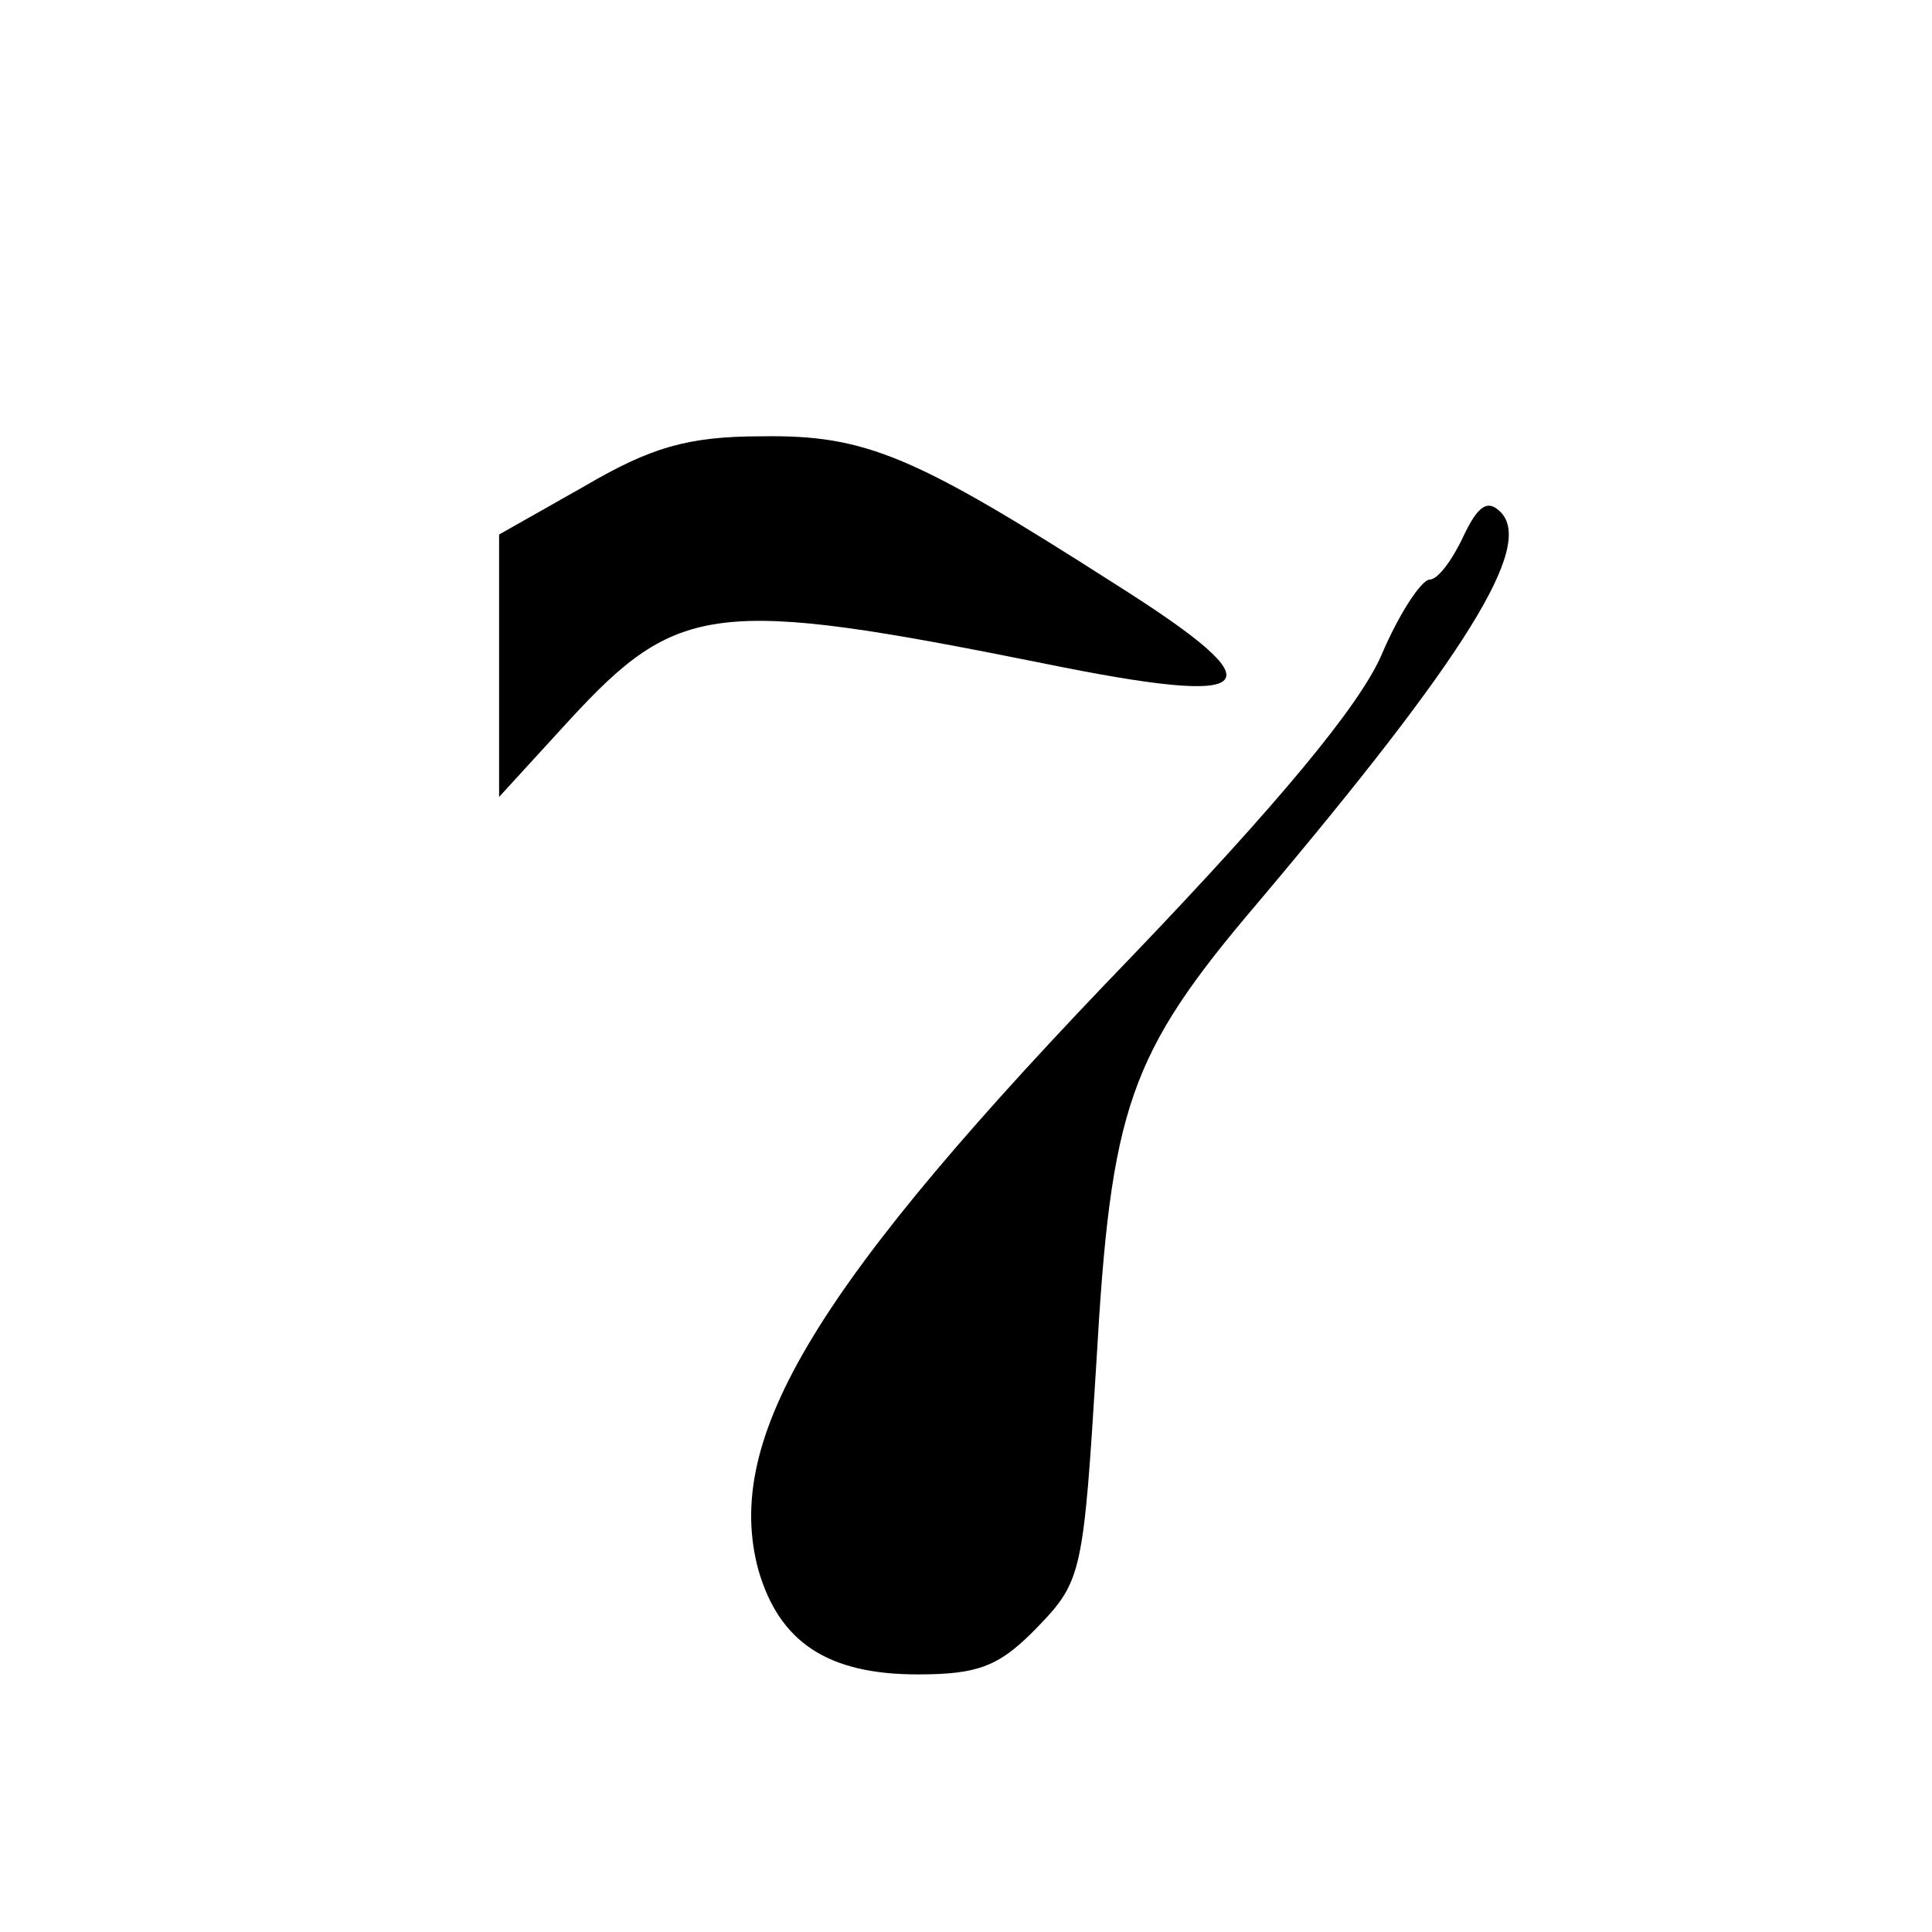
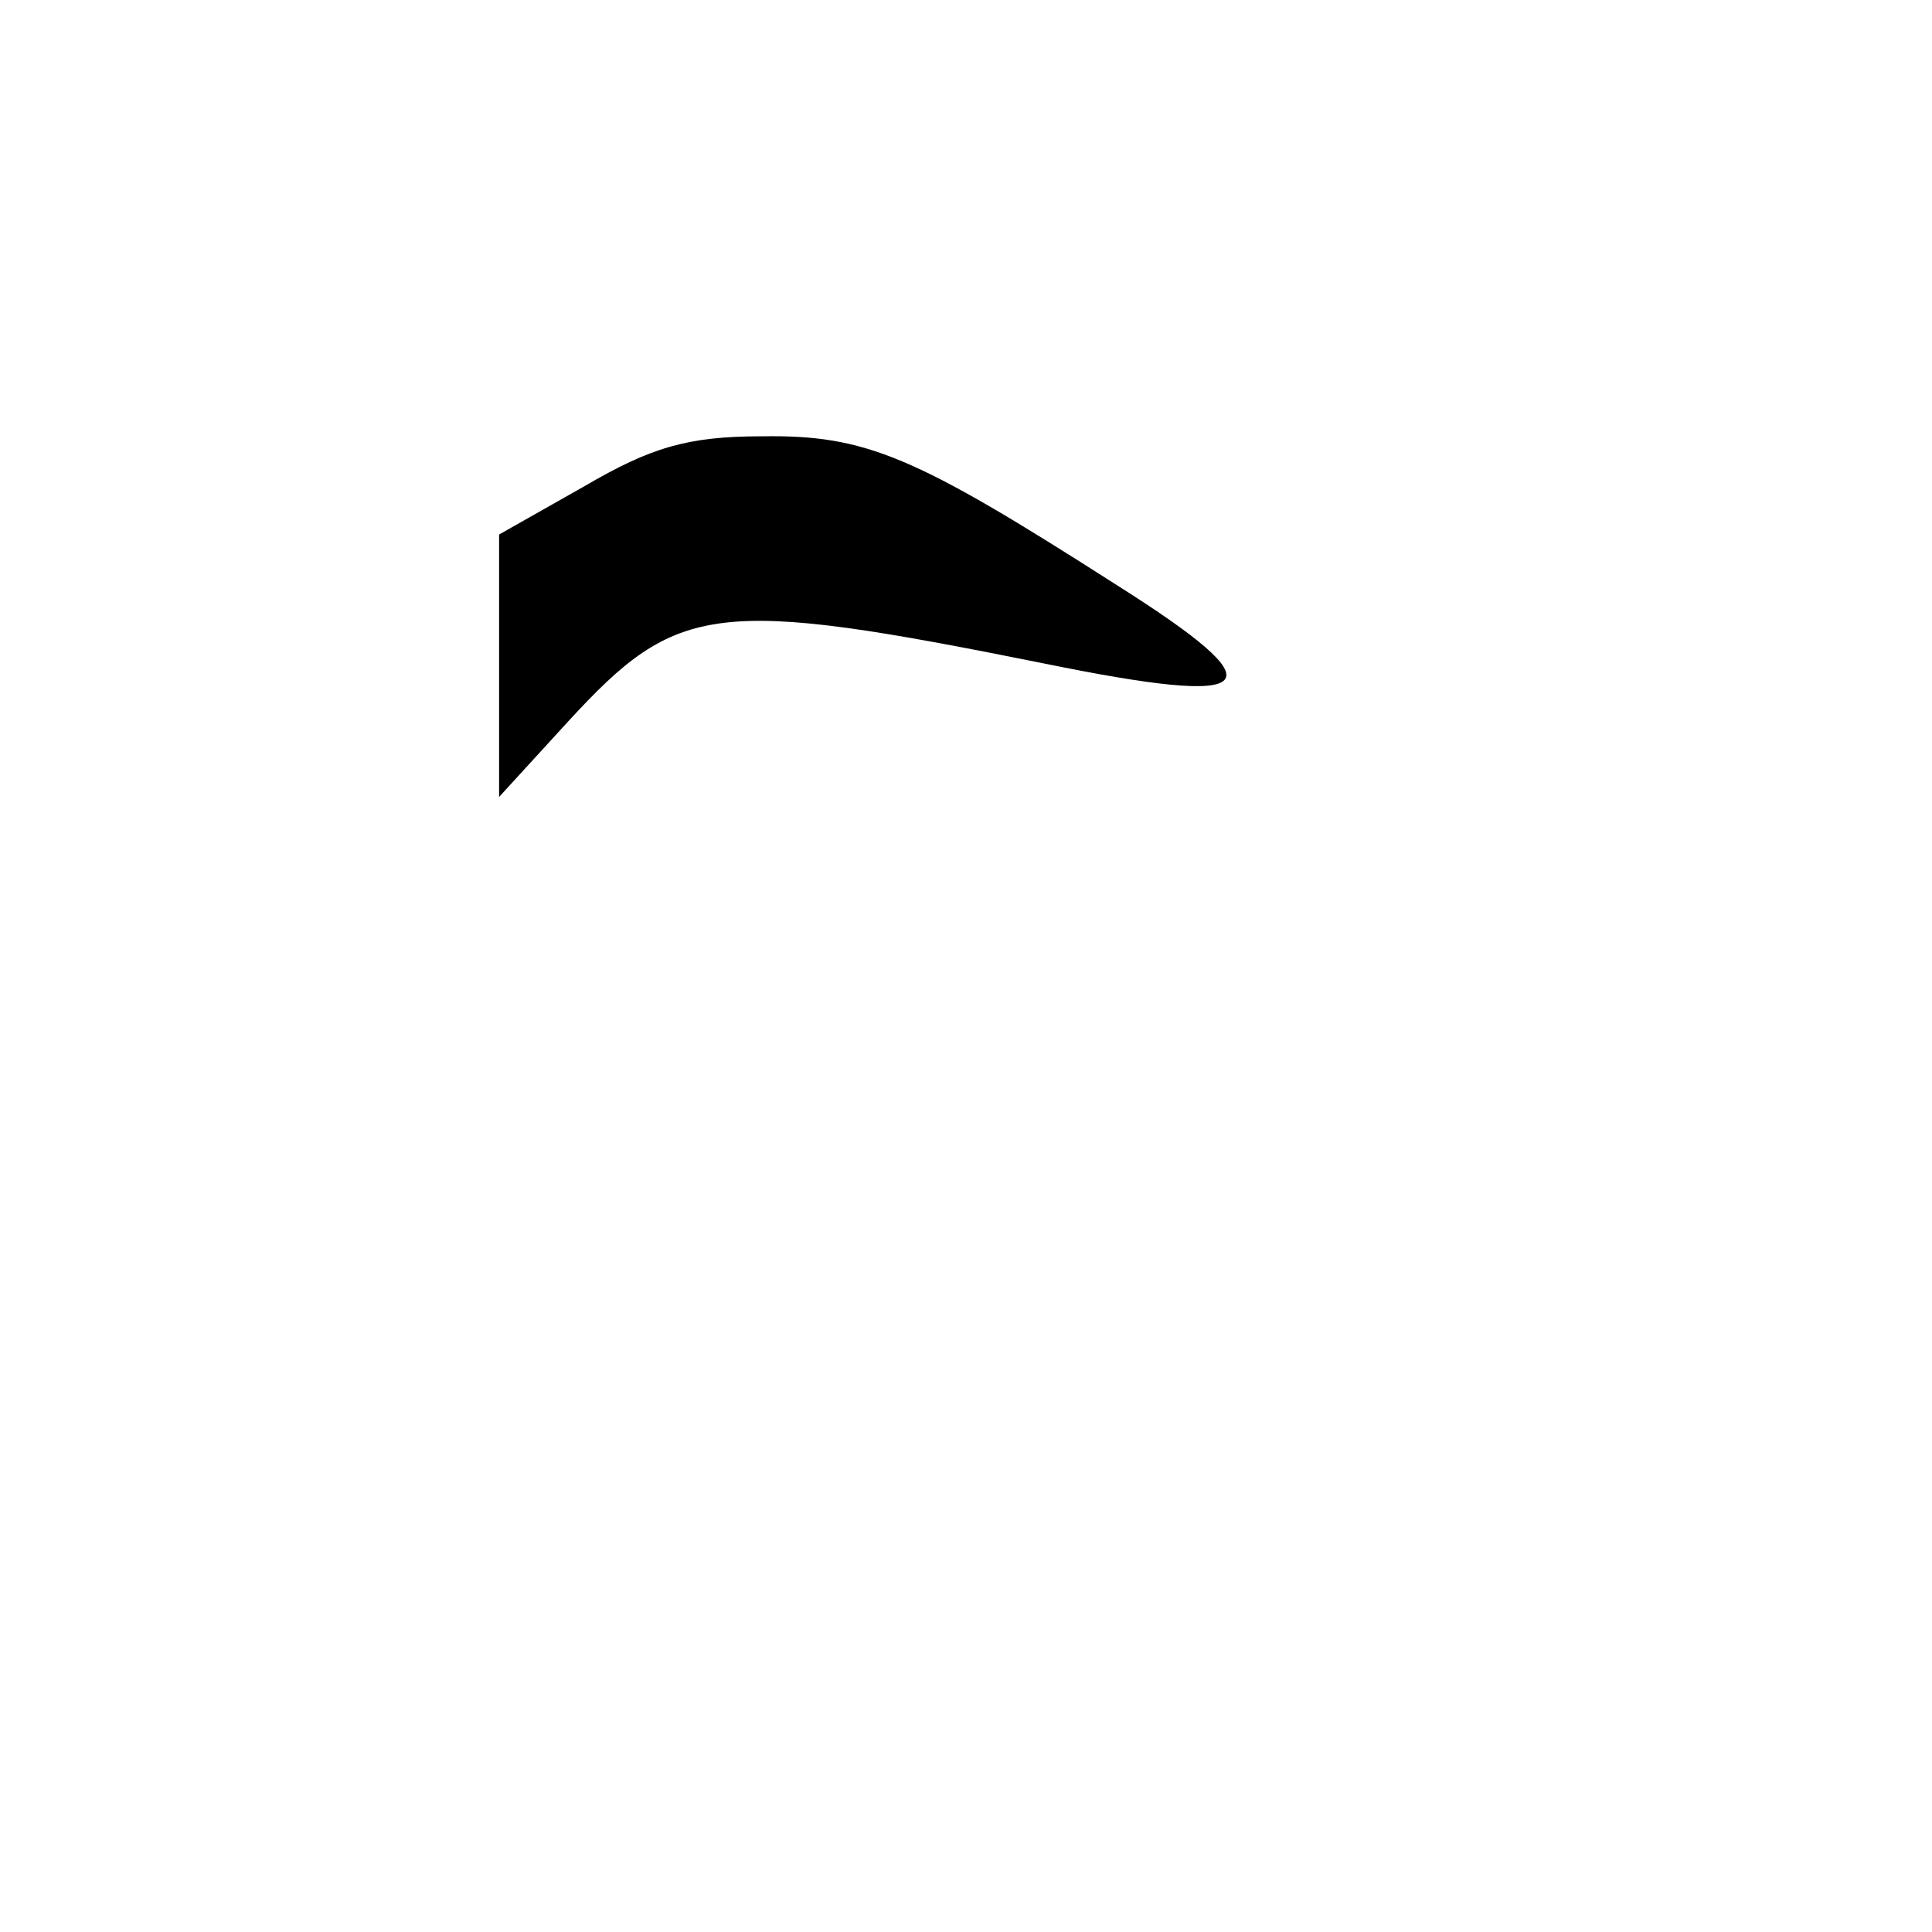
<svg xmlns="http://www.w3.org/2000/svg" version="1.0" width="120pt" height="120pt" viewBox="0 0 120 120" preserveAspectRatio="xMidYMid meet">
  <g transform="translate(0,120) scale(0.1,-0.1)" fill="#000000" stroke="none">
    <path d="M363 898 l-53 -30 0 -81 0 -82 43 47 c68 74 91 77 295 36 137 -28 148 -16 45 49 -125 80 -155 93 -220 92 -46 0 -69 -7 -110 -31z" />
-     <path d="M909 867 c-7 -15 -16 -27 -21 -27 -5 0 -19 -21 -30 -47 -14 -32 -65 -93 -154 -186 -198 -205 -255 -300 -233 -382 13 -45 43 -65 99 -65 38 0 51 5 75 30 27 28 28 34 36 164 9 158 20 191 100 285 130 154 172 222 151 243 -8 8 -14 4 -23 -15z" />
  </g>
</svg>